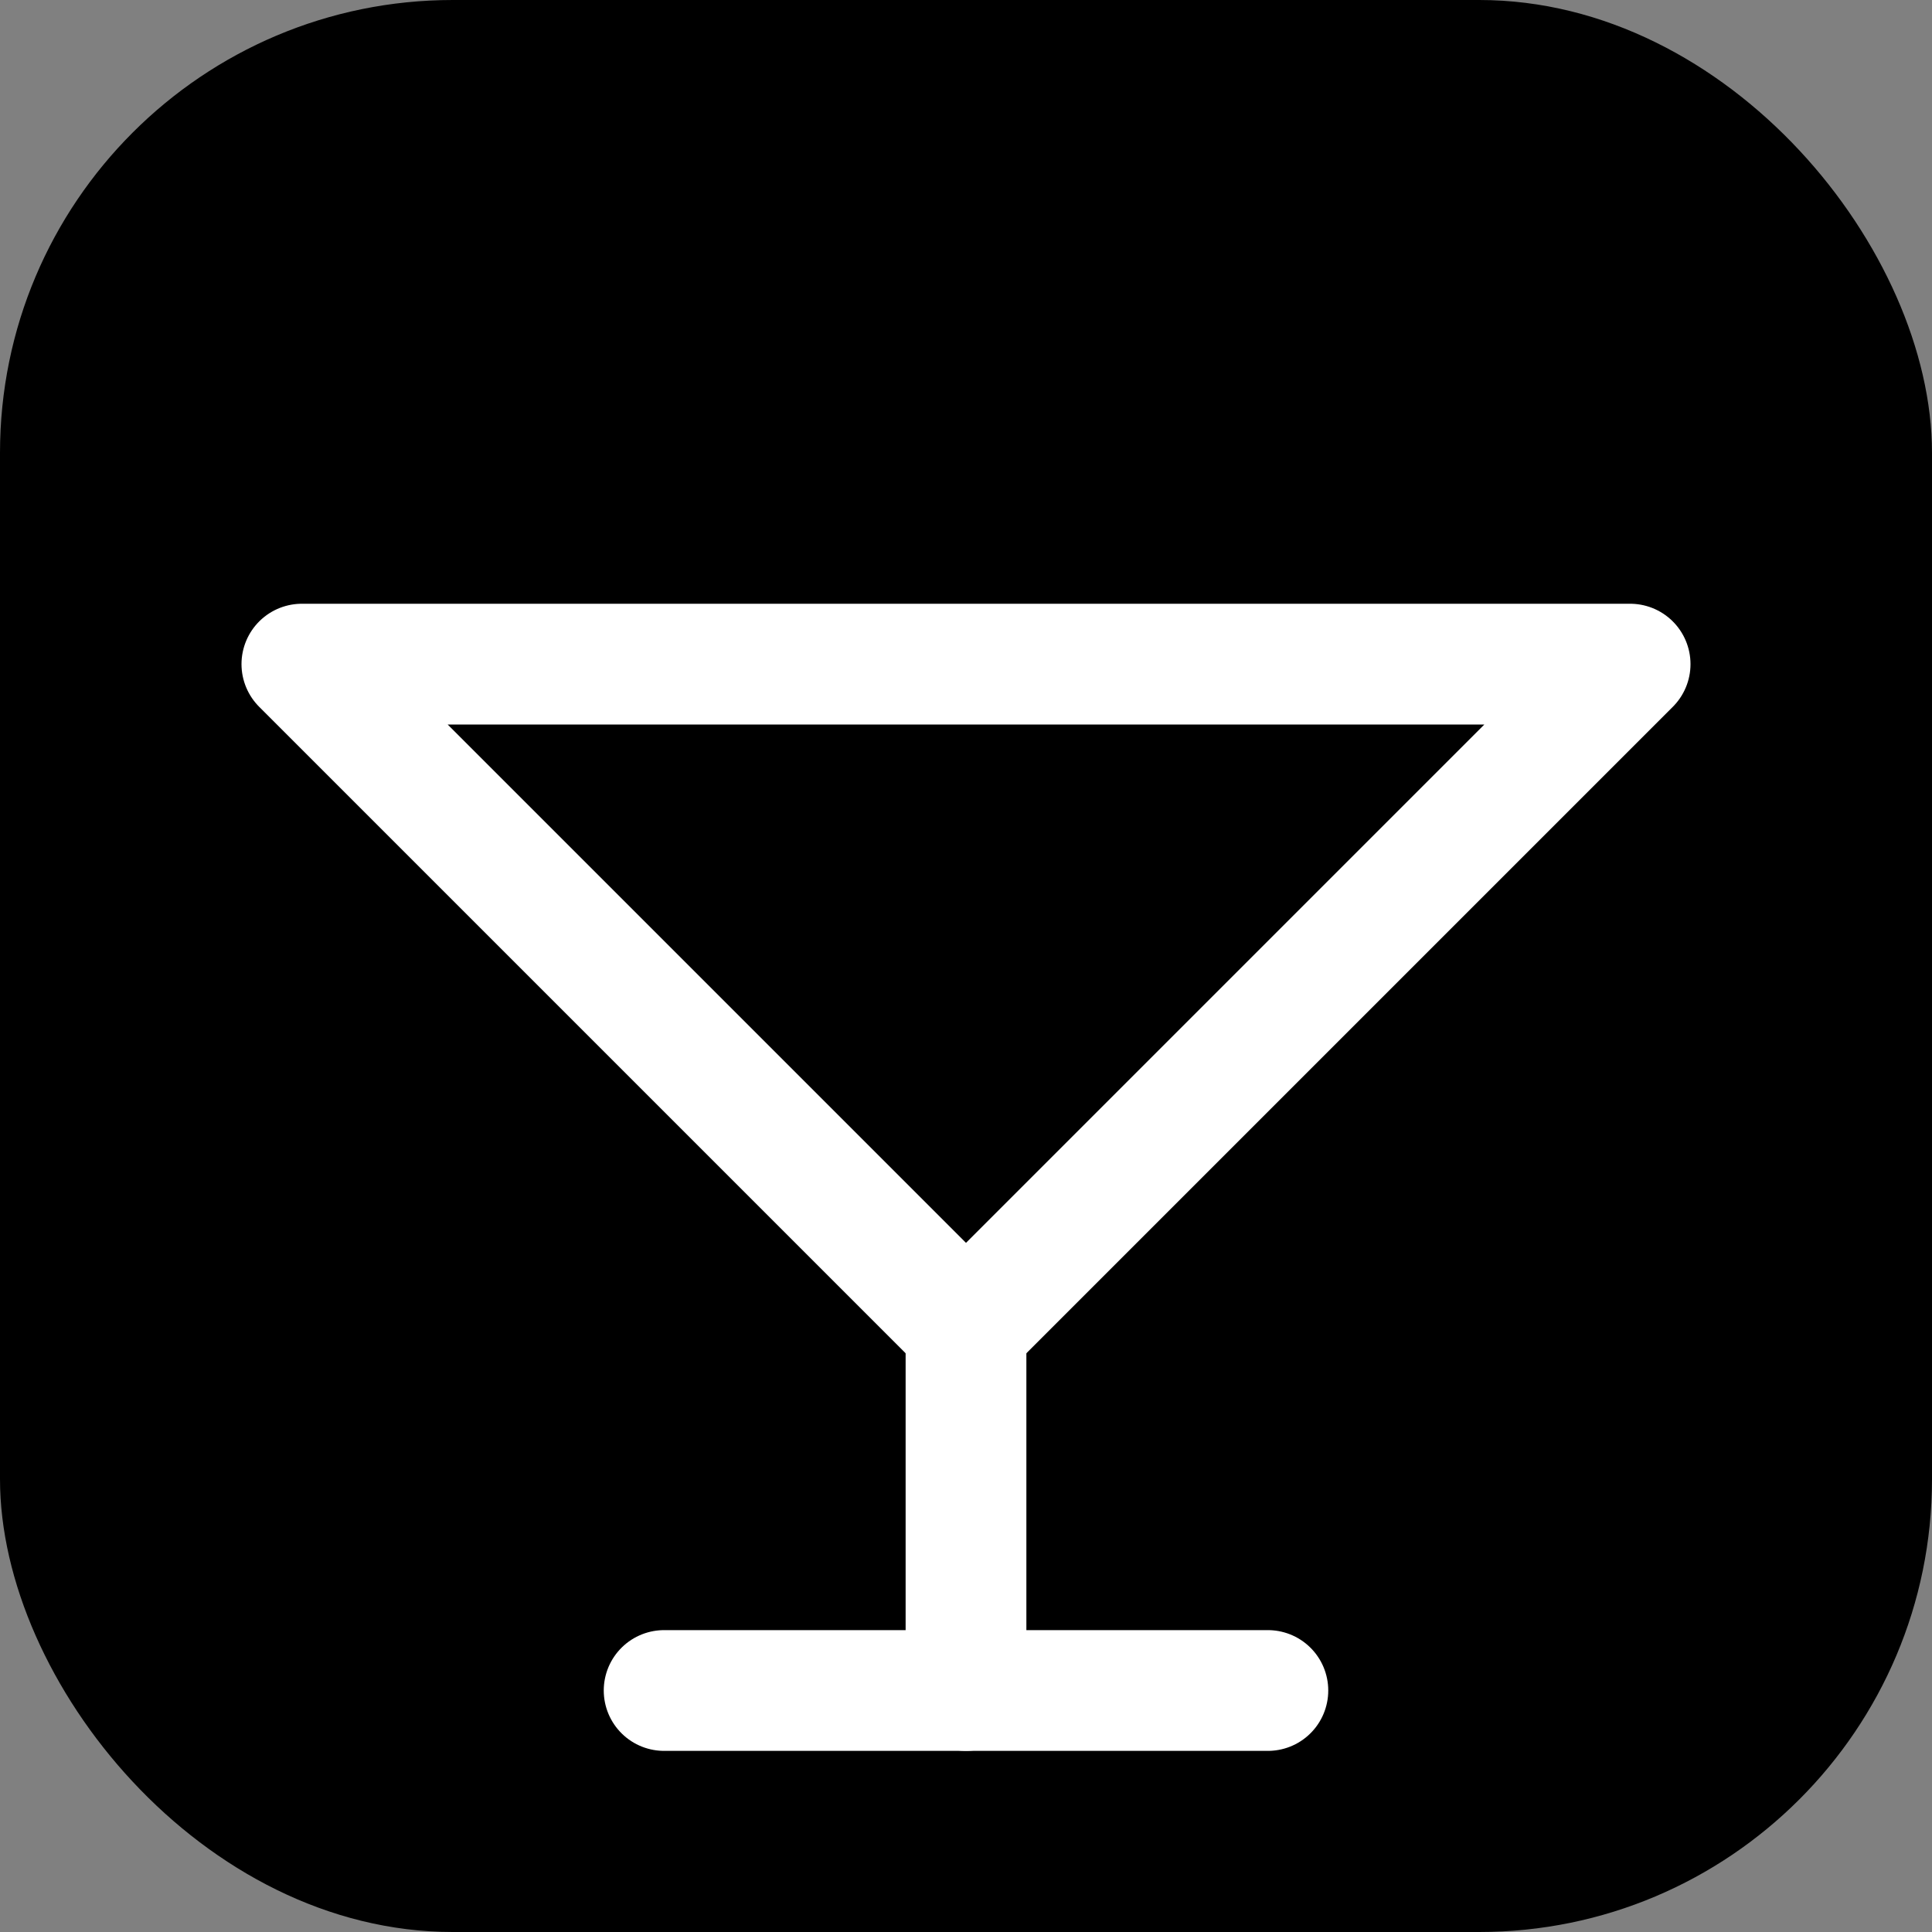
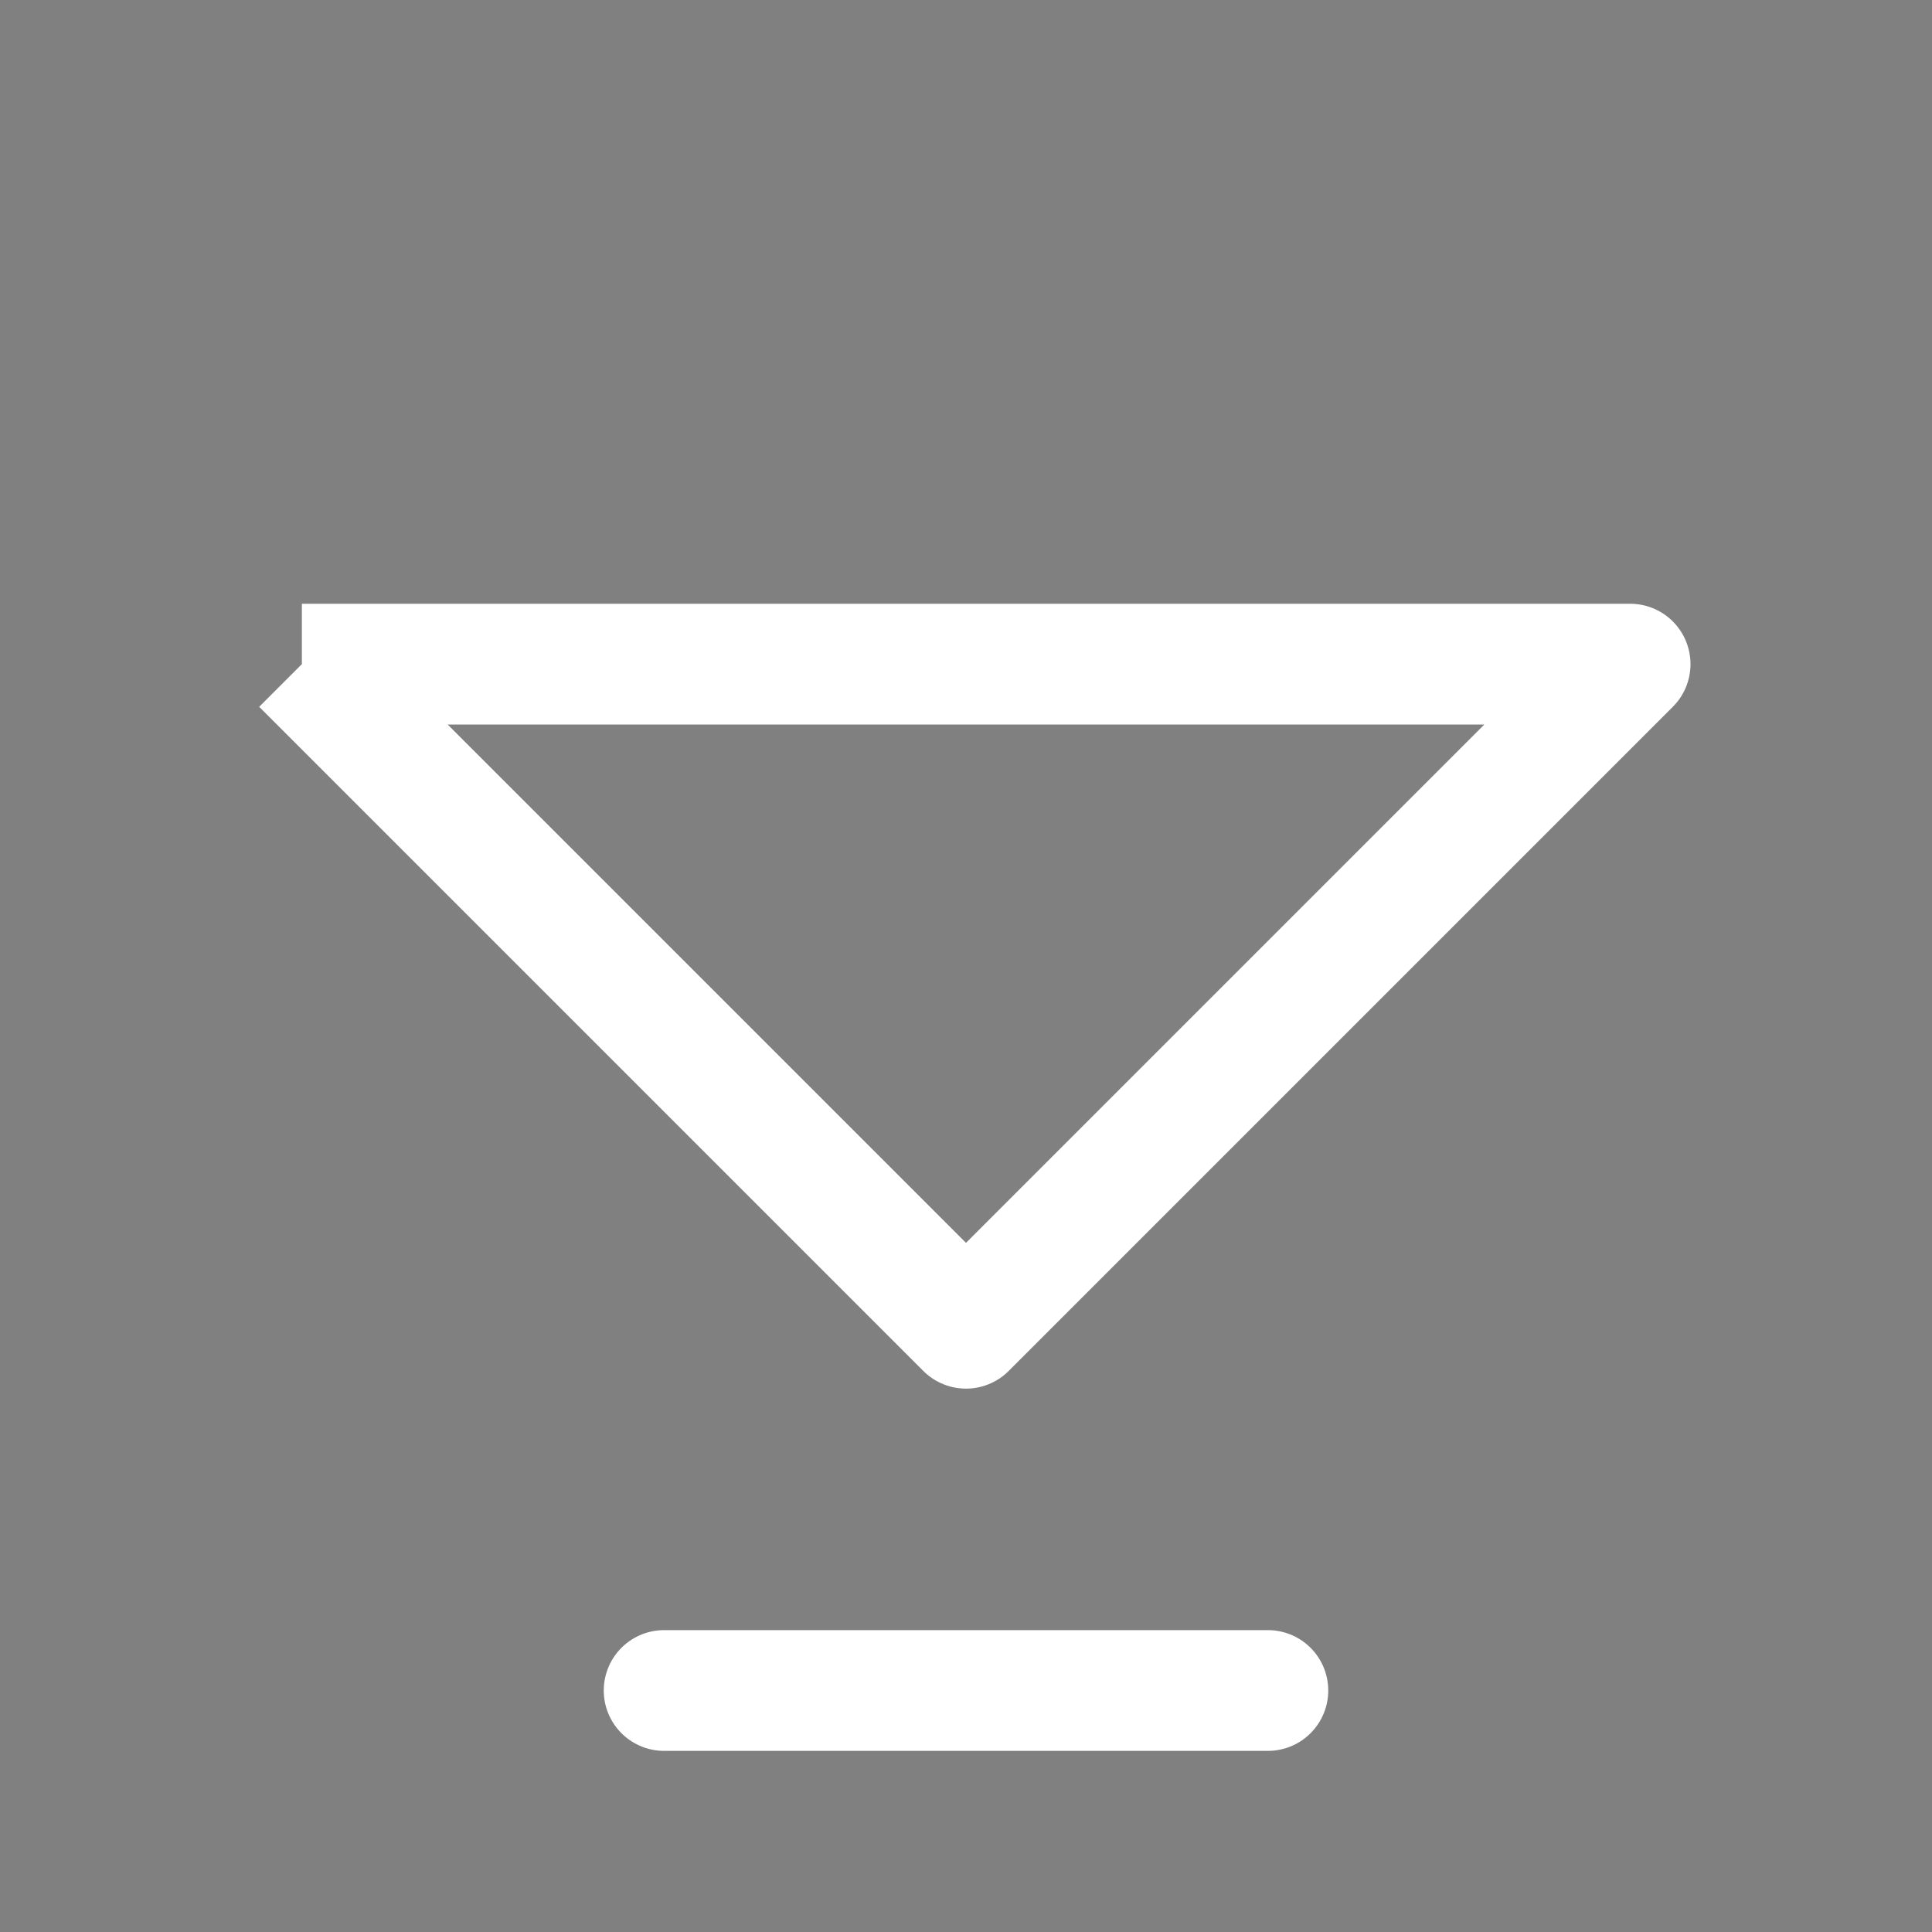
<svg xmlns="http://www.w3.org/2000/svg" width="256" height="256" viewBox="0 0 256 256" fill="none">
  <rect x="0" y="0" width="256" height="256" fill="#808080" stroke="none" />
-   <rect width="256" height="256" rx="60" fill="hsl(217 89% 61%)" />
-   <path d="M40 88H216L128 176L40 88Z" stroke="white" stroke-width="16" stroke-linejoin="round" />
-   <path d="M128 176V224" stroke="white" stroke-width="16" stroke-linecap="round" />
+   <path d="M40 88H216L128 176L40 88" stroke="white" stroke-width="16" stroke-linejoin="round" />
  <path d="M88 224H168" stroke="white" stroke-width="16" stroke-linecap="round" />
</svg>